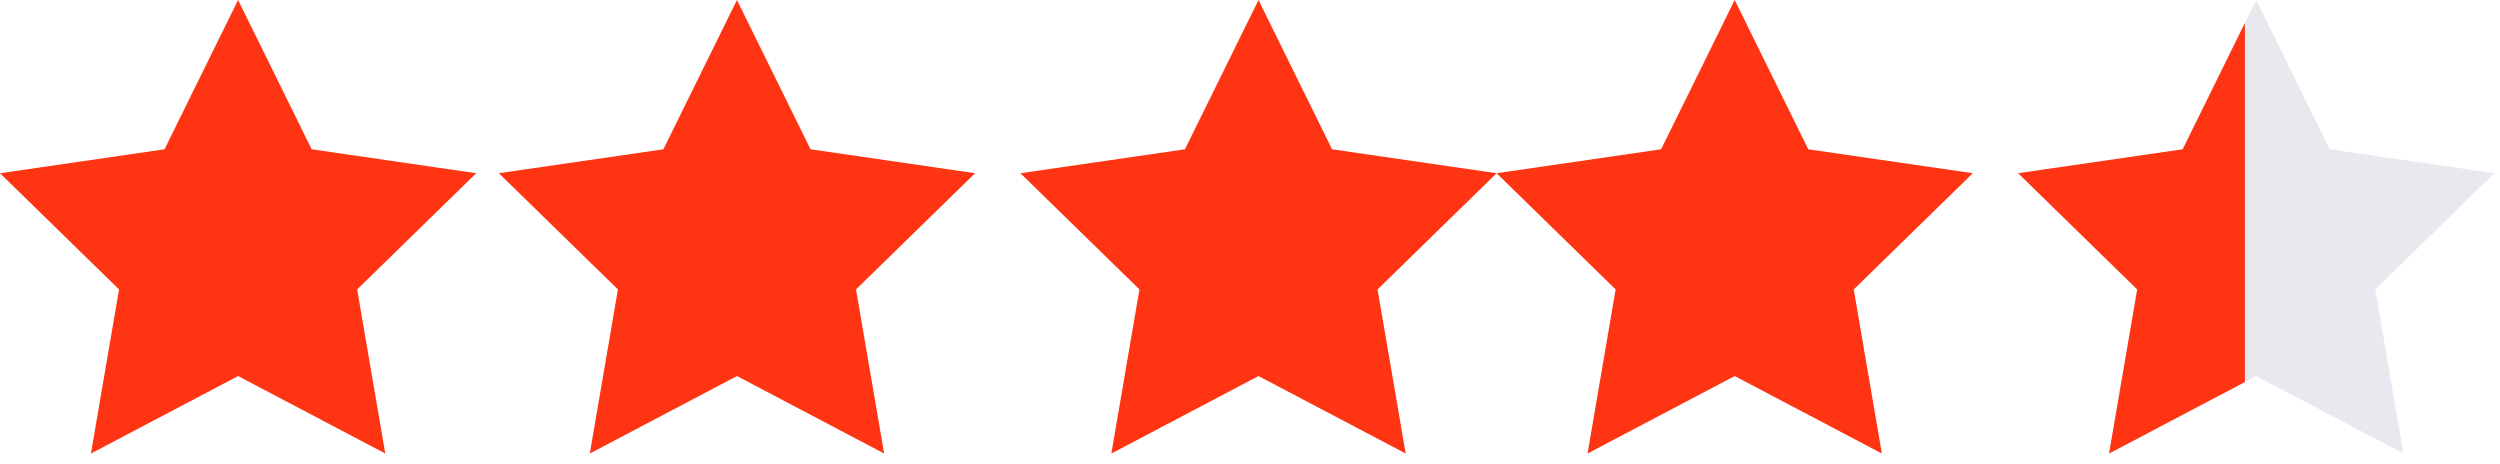
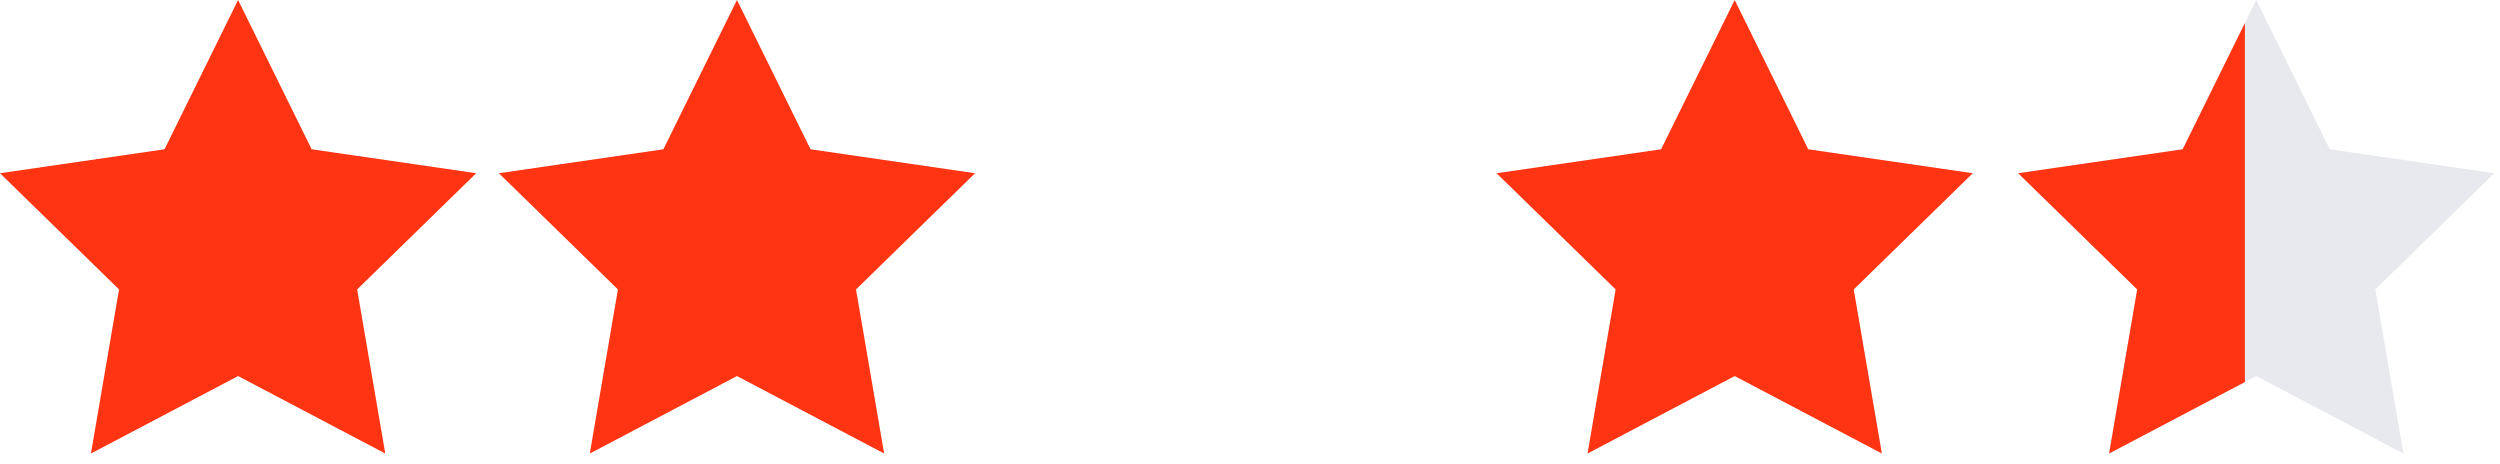
<svg xmlns="http://www.w3.org/2000/svg" width="210px" height="39px" viewBox="0 0 210 39" version="1.1">
  <title>Group 14</title>
  <g id="G2" stroke="none" stroke-width="1" fill="none" fill-rule="evenodd">
    <g id="Group-14">
      <polygon id="Fill-1" fill="#FF3413" points="20 0 13.819 12.54 0 14.551 10 24.312 7.639 38.095 20 31.588 32.363 38.095 30 24.312 40 14.551 26.179 12.54" />
      <polygon id="Fill-1-Copy-3" fill="#FF3413" points="61.905 0 55.723 12.54 41.905 14.551 51.905 24.312 49.544 38.095 61.905 31.588 74.268 38.095 71.905 24.312 81.905 14.551 68.084 12.54" />
-       <polygon id="Fill-1-Copy-4" fill="#FF3413" points="105.714 0 99.533 12.54 85.714 14.551 95.714 24.312 93.353 38.095 105.714 31.588 118.077 38.095 115.714 24.312 125.714 14.551 111.894 12.54" />
      <polygon id="Fill-1-Copy-5" fill="#FF3413" points="145.714 0 139.533 12.54 125.714 14.551 135.714 24.312 133.353 38.095 145.714 31.588 158.077 38.095 155.714 24.312 165.714 14.551 151.894 12.54" />
      <polygon id="Fill-1-Copy-6" fill="#E7E9EE" points="189.524 0 183.342 12.54 169.524 14.551 179.524 24.312 177.163 38.095 189.524 31.588 201.887 38.095 199.524 24.312 209.524 14.551 195.703 12.54" />
      <g id="Group-30" transform="translate(169.524, 1.905)" fill="#FF3413">
        <path d="M19.047,0.029 L19.047,30.185 L7.639,36.19 L10,22.407 L0,12.646 L13.819,10.635 L19.047,0.029 Z" id="Combined-Shape" />
      </g>
    </g>
  </g>
</svg>